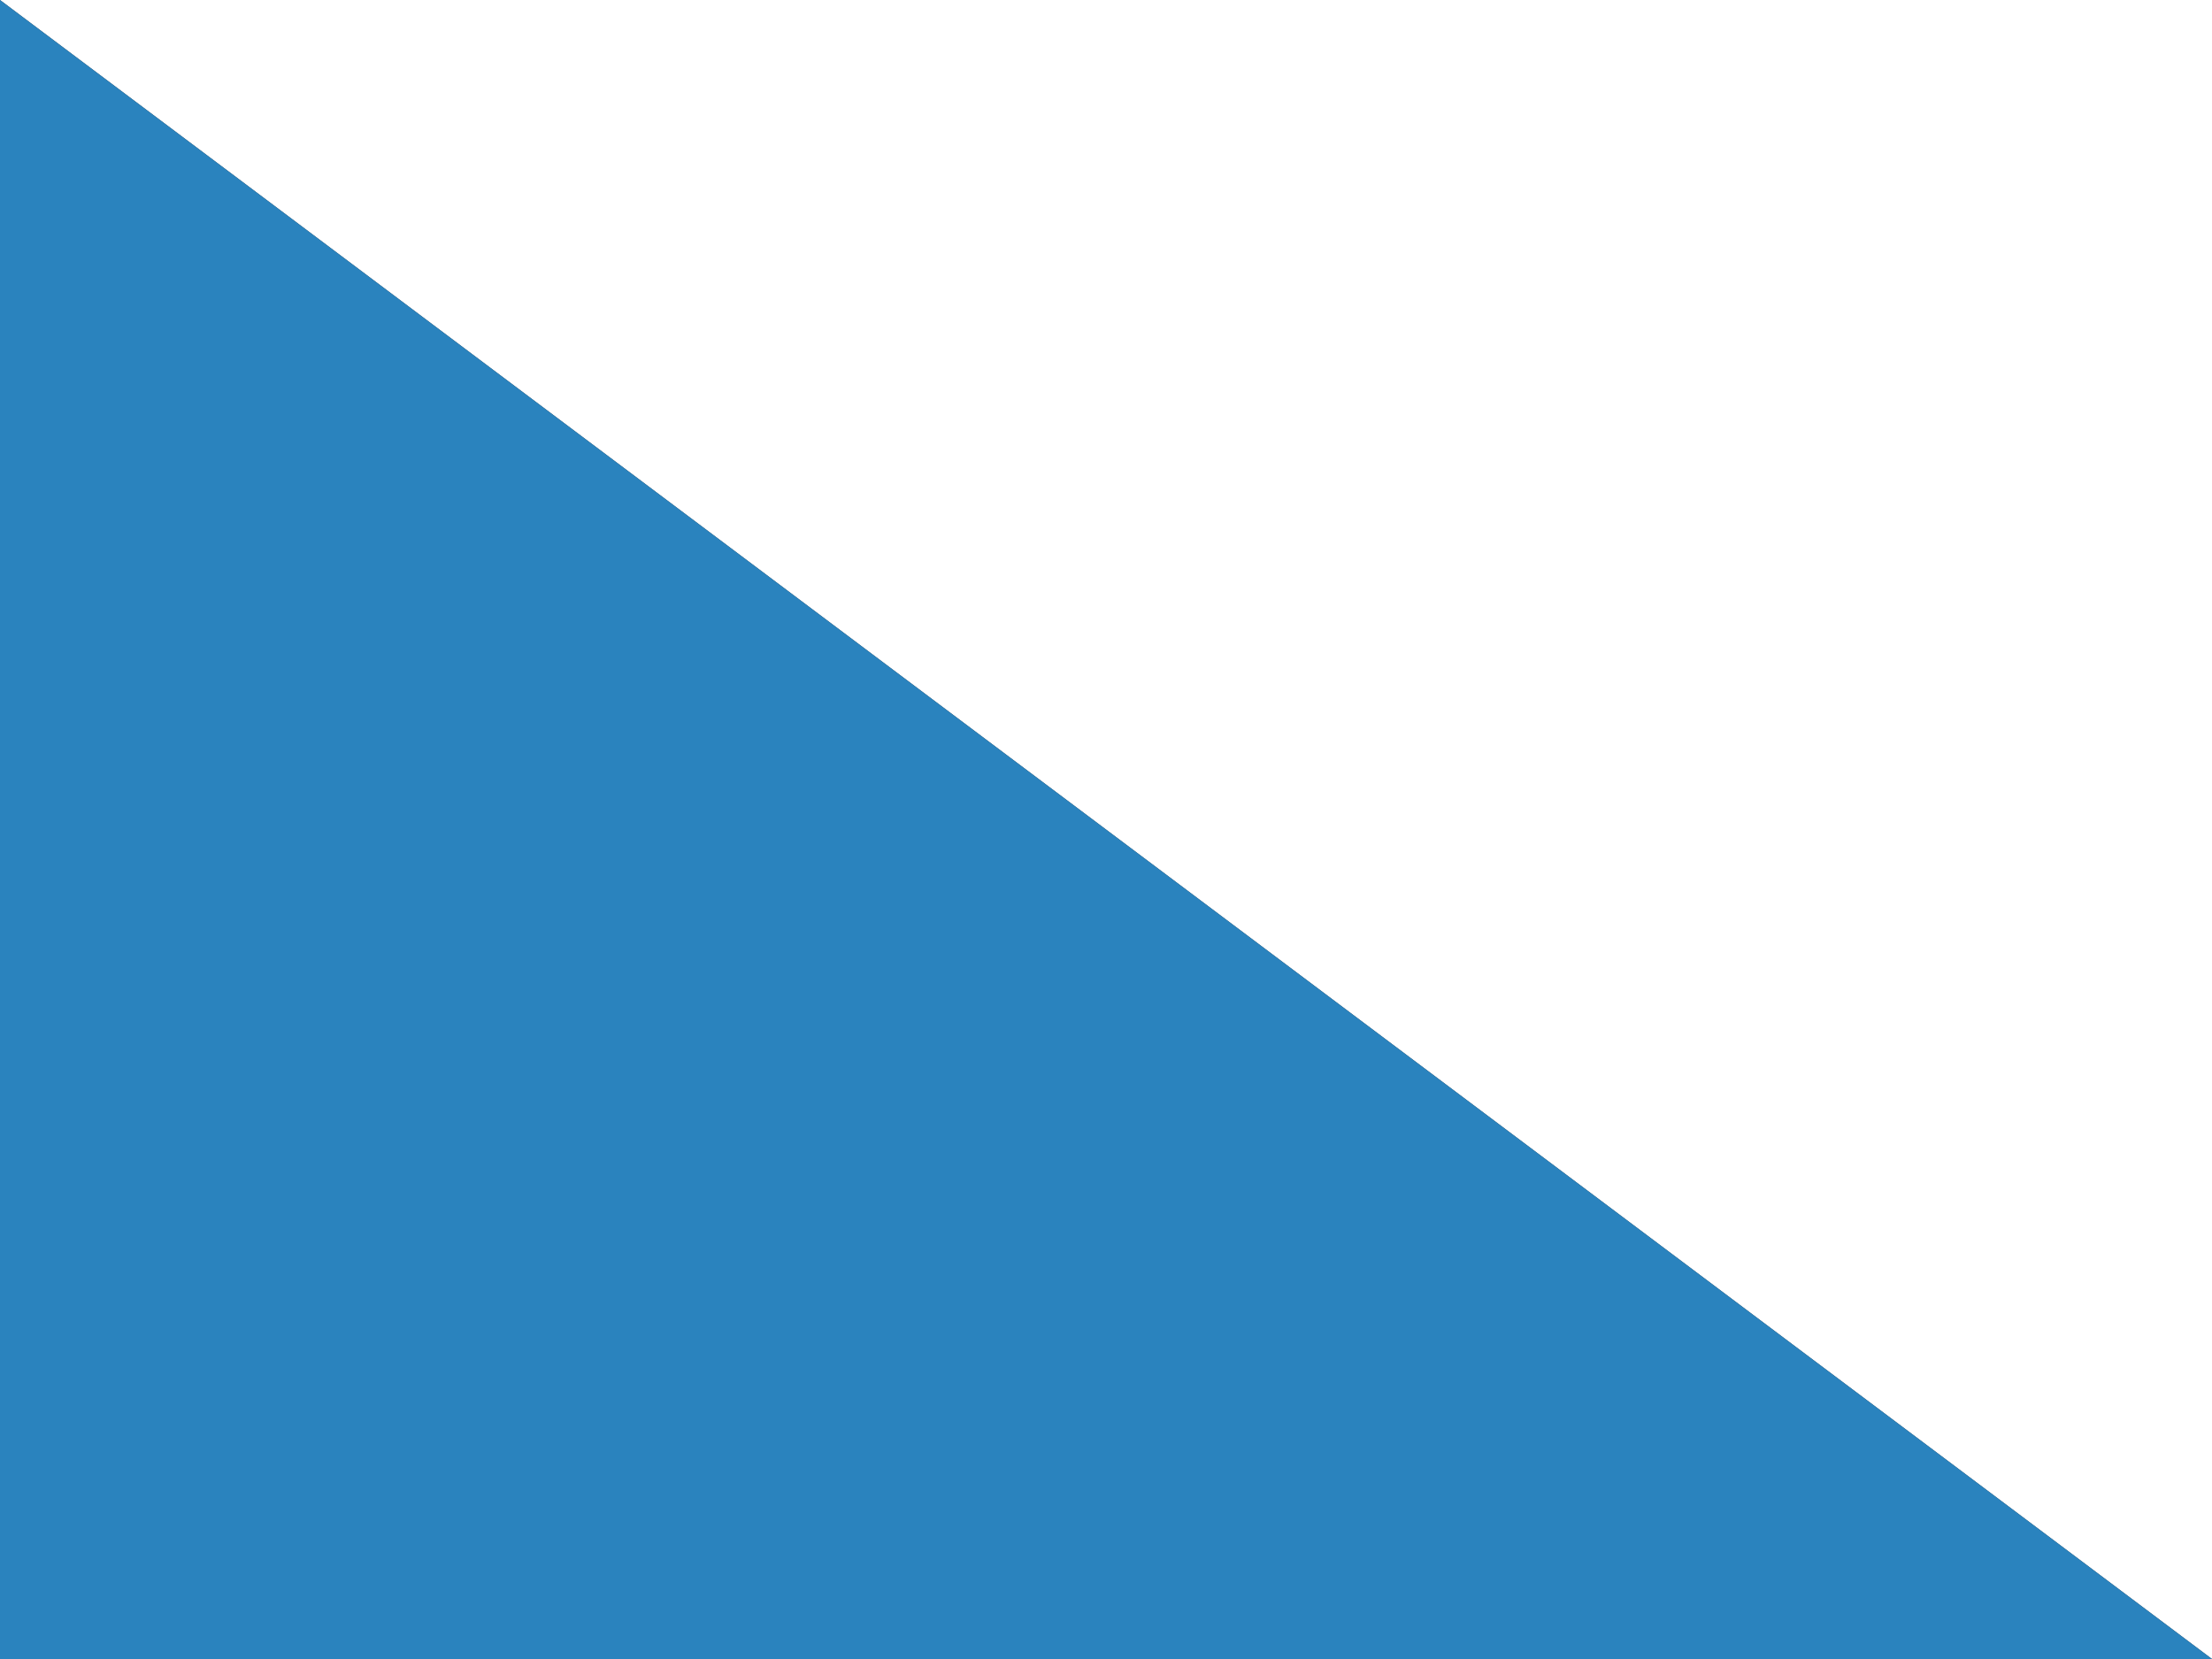
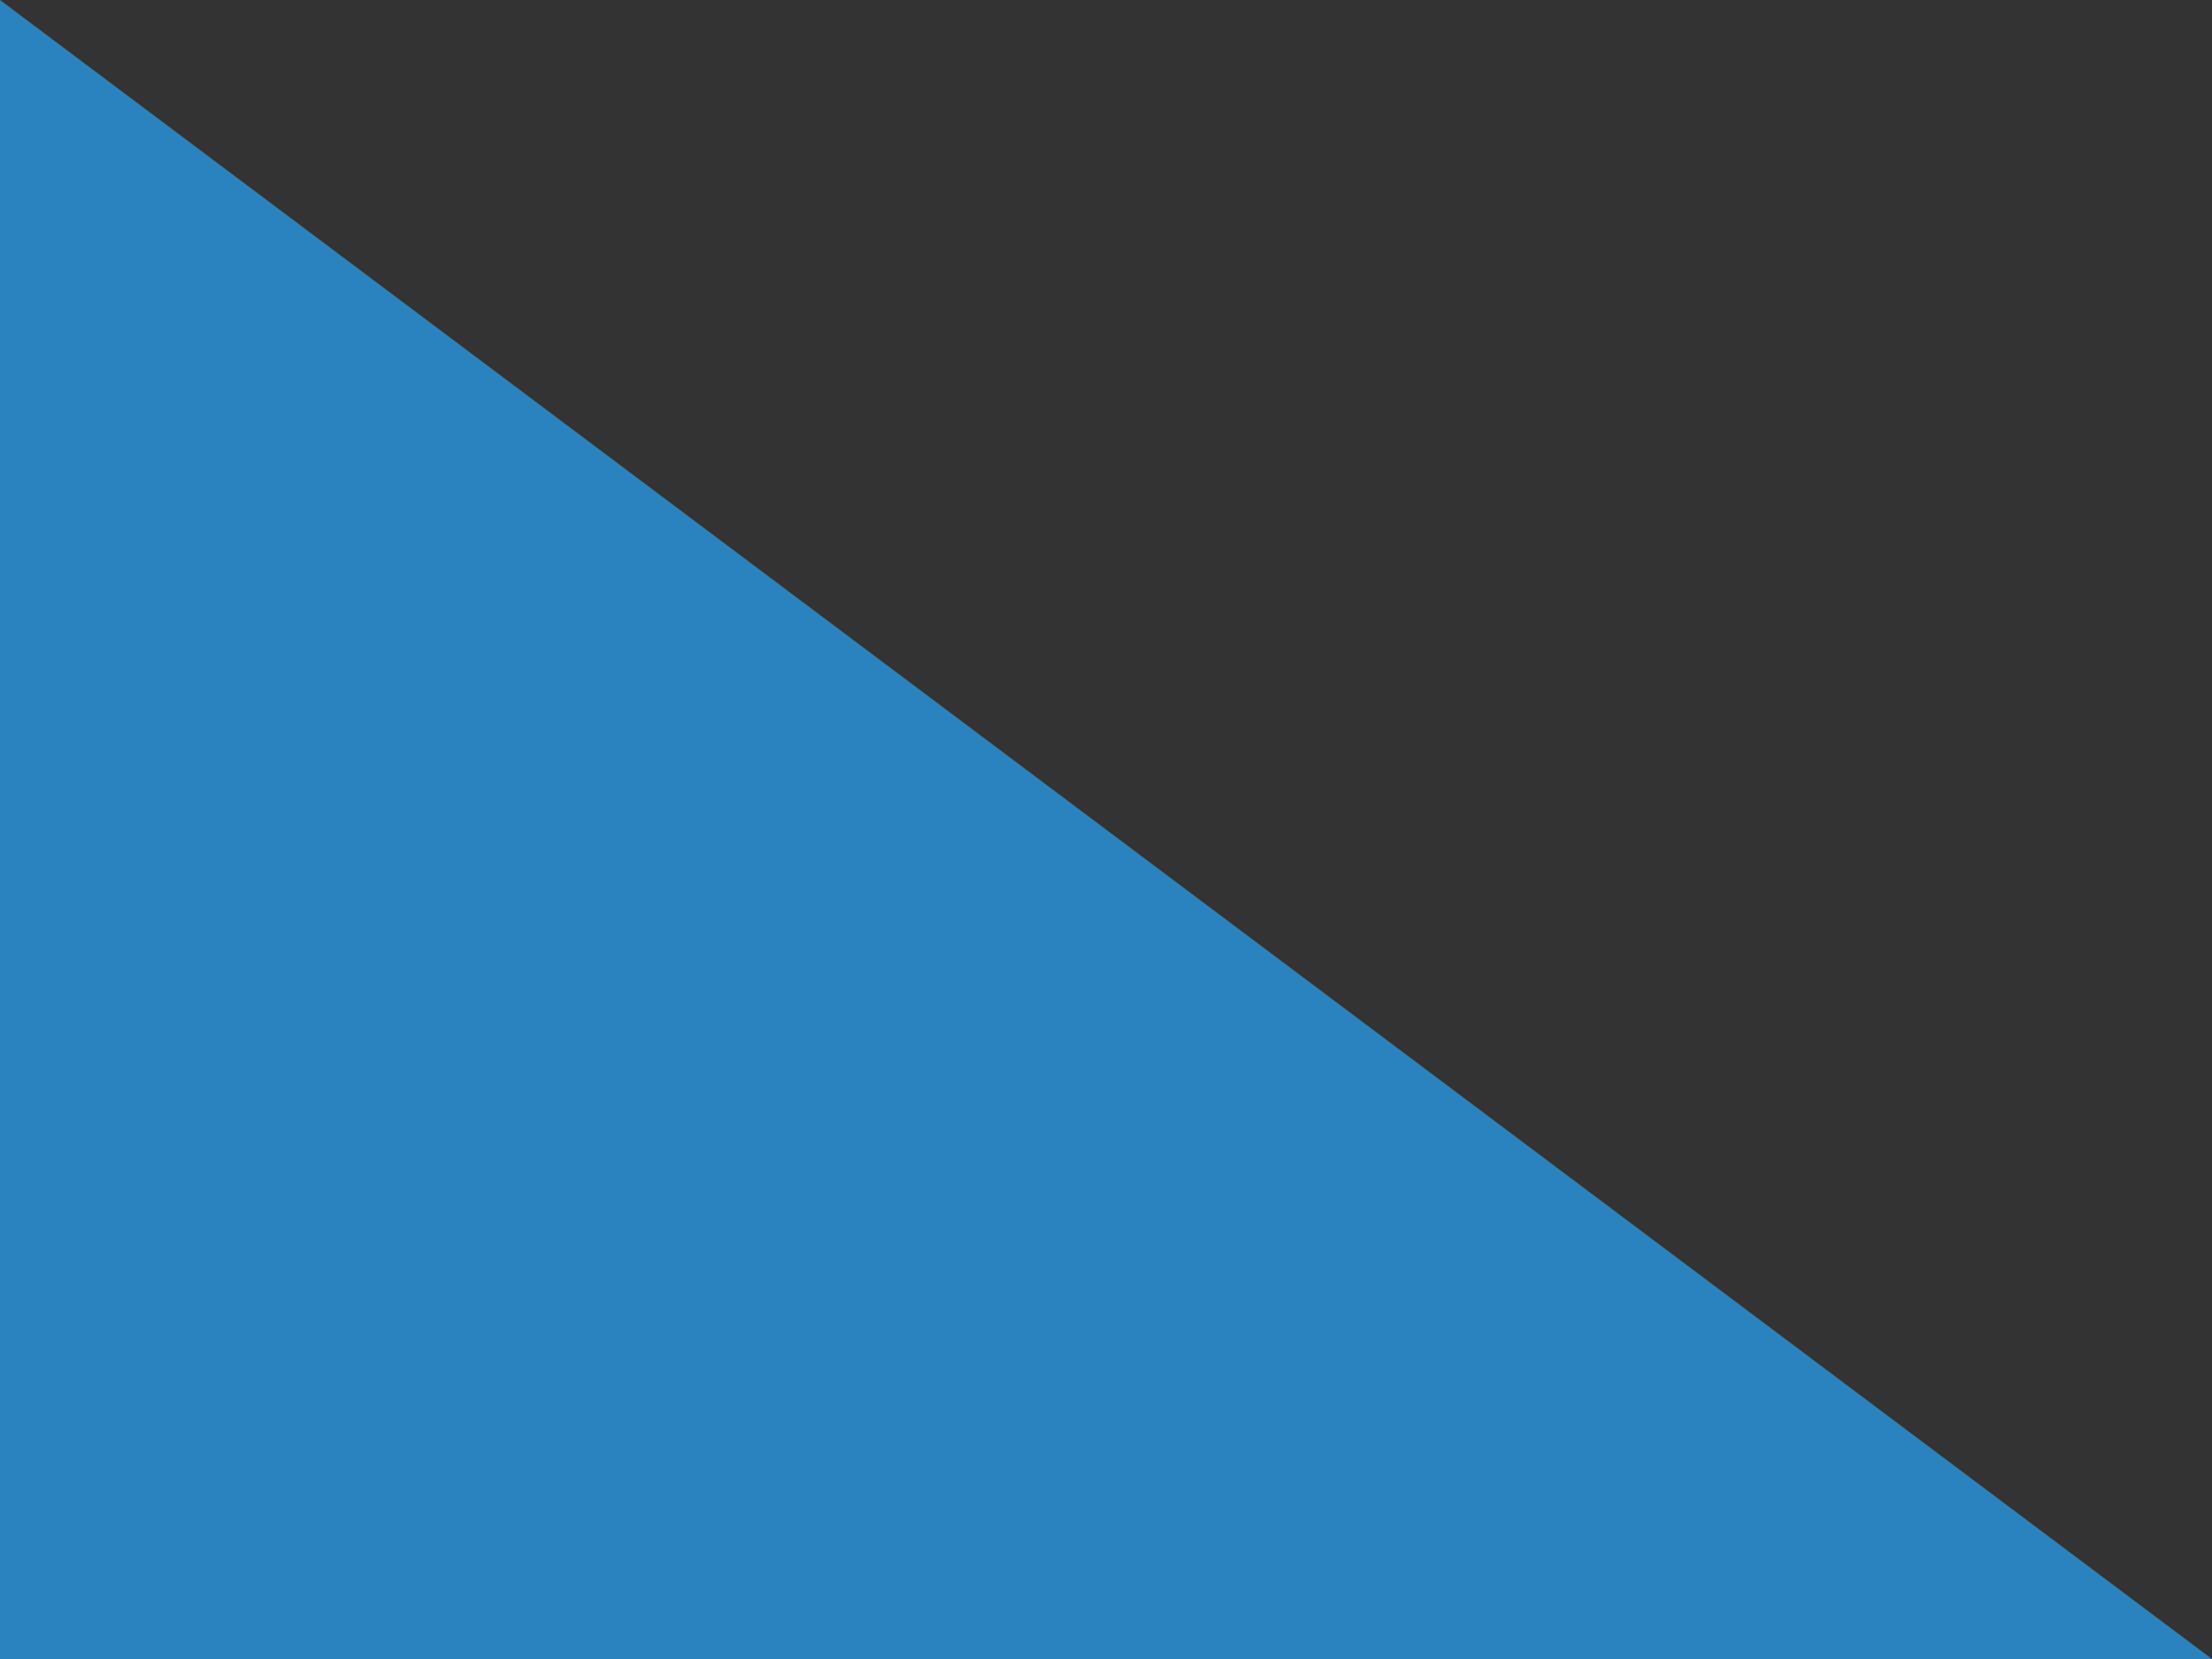
<svg xmlns="http://www.w3.org/2000/svg" id="圖層_1" data-name="圖層 1" viewBox="0 0 133 99.75">
  <rect x="0" y="0" width="133" height="99.75" fill="#333333" stroke="none" />
  <defs>
    <style>.cls-1{fill:#fff;}.cls-2{fill:#2a83be;}</style>
  </defs>
-   <path class="cls-1" d="M0,0H133V99.75" />
  <path class="cls-2" d="M0,0V99.75H133" />
</svg>